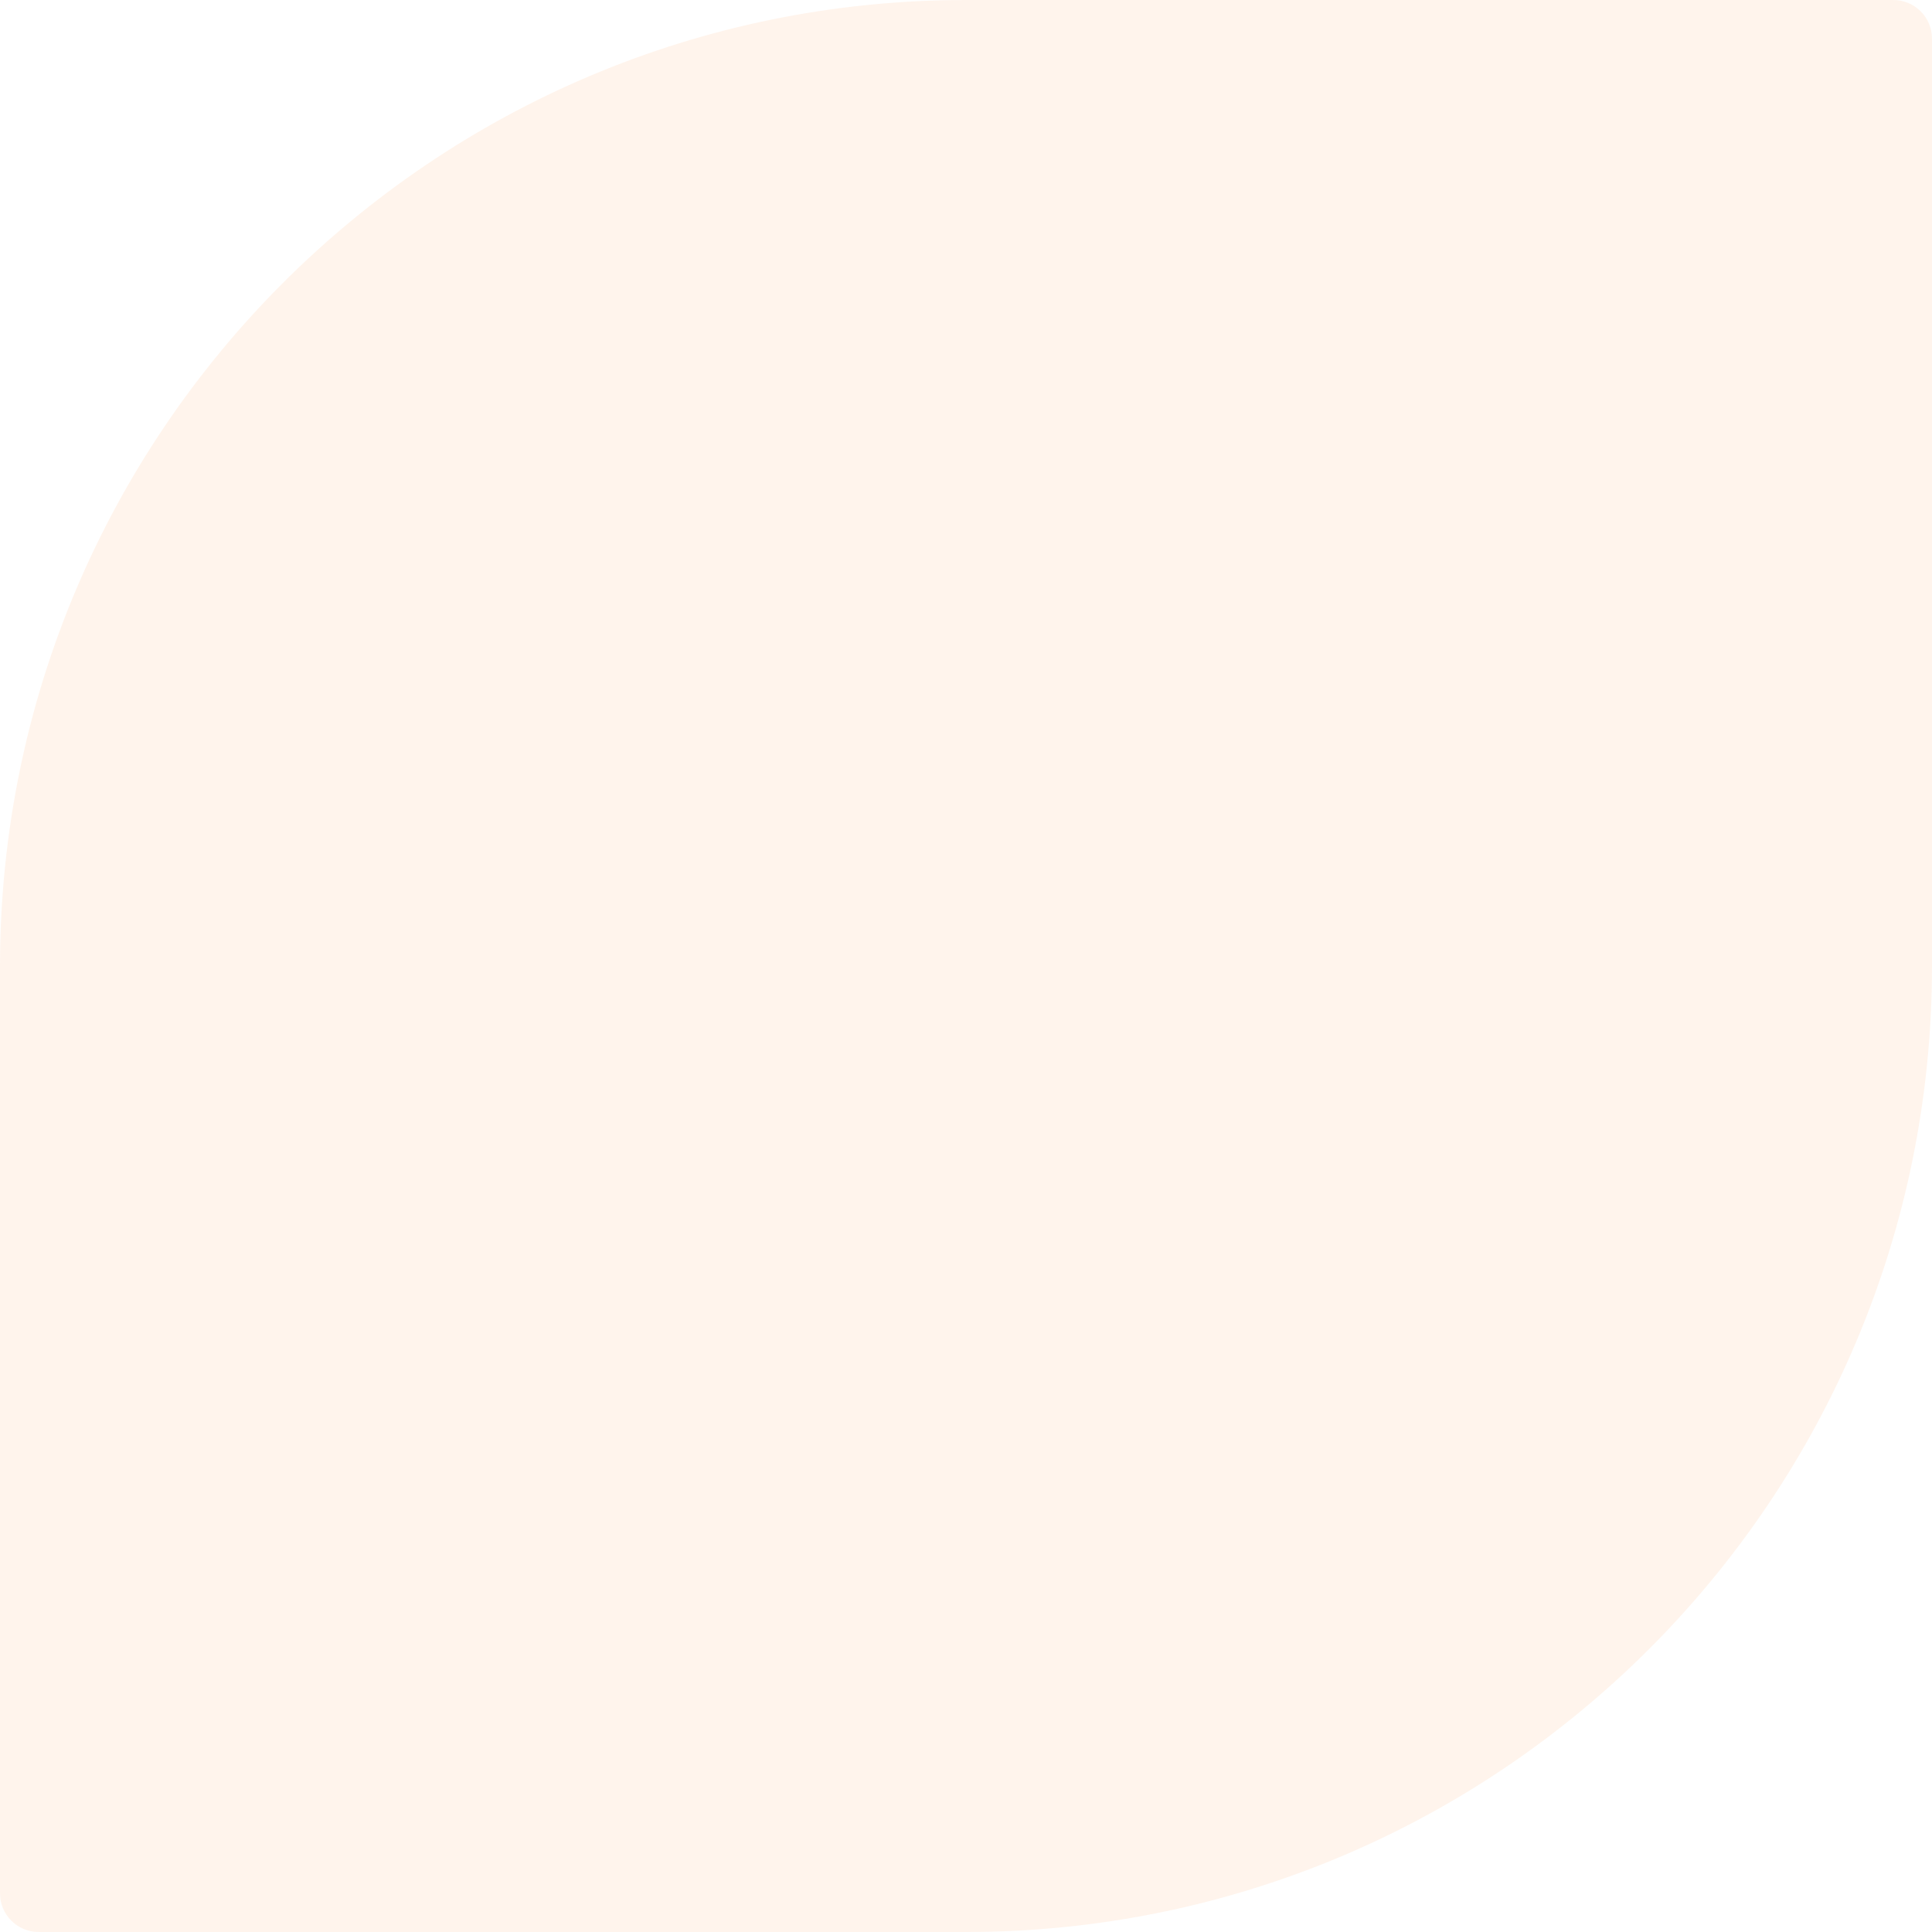
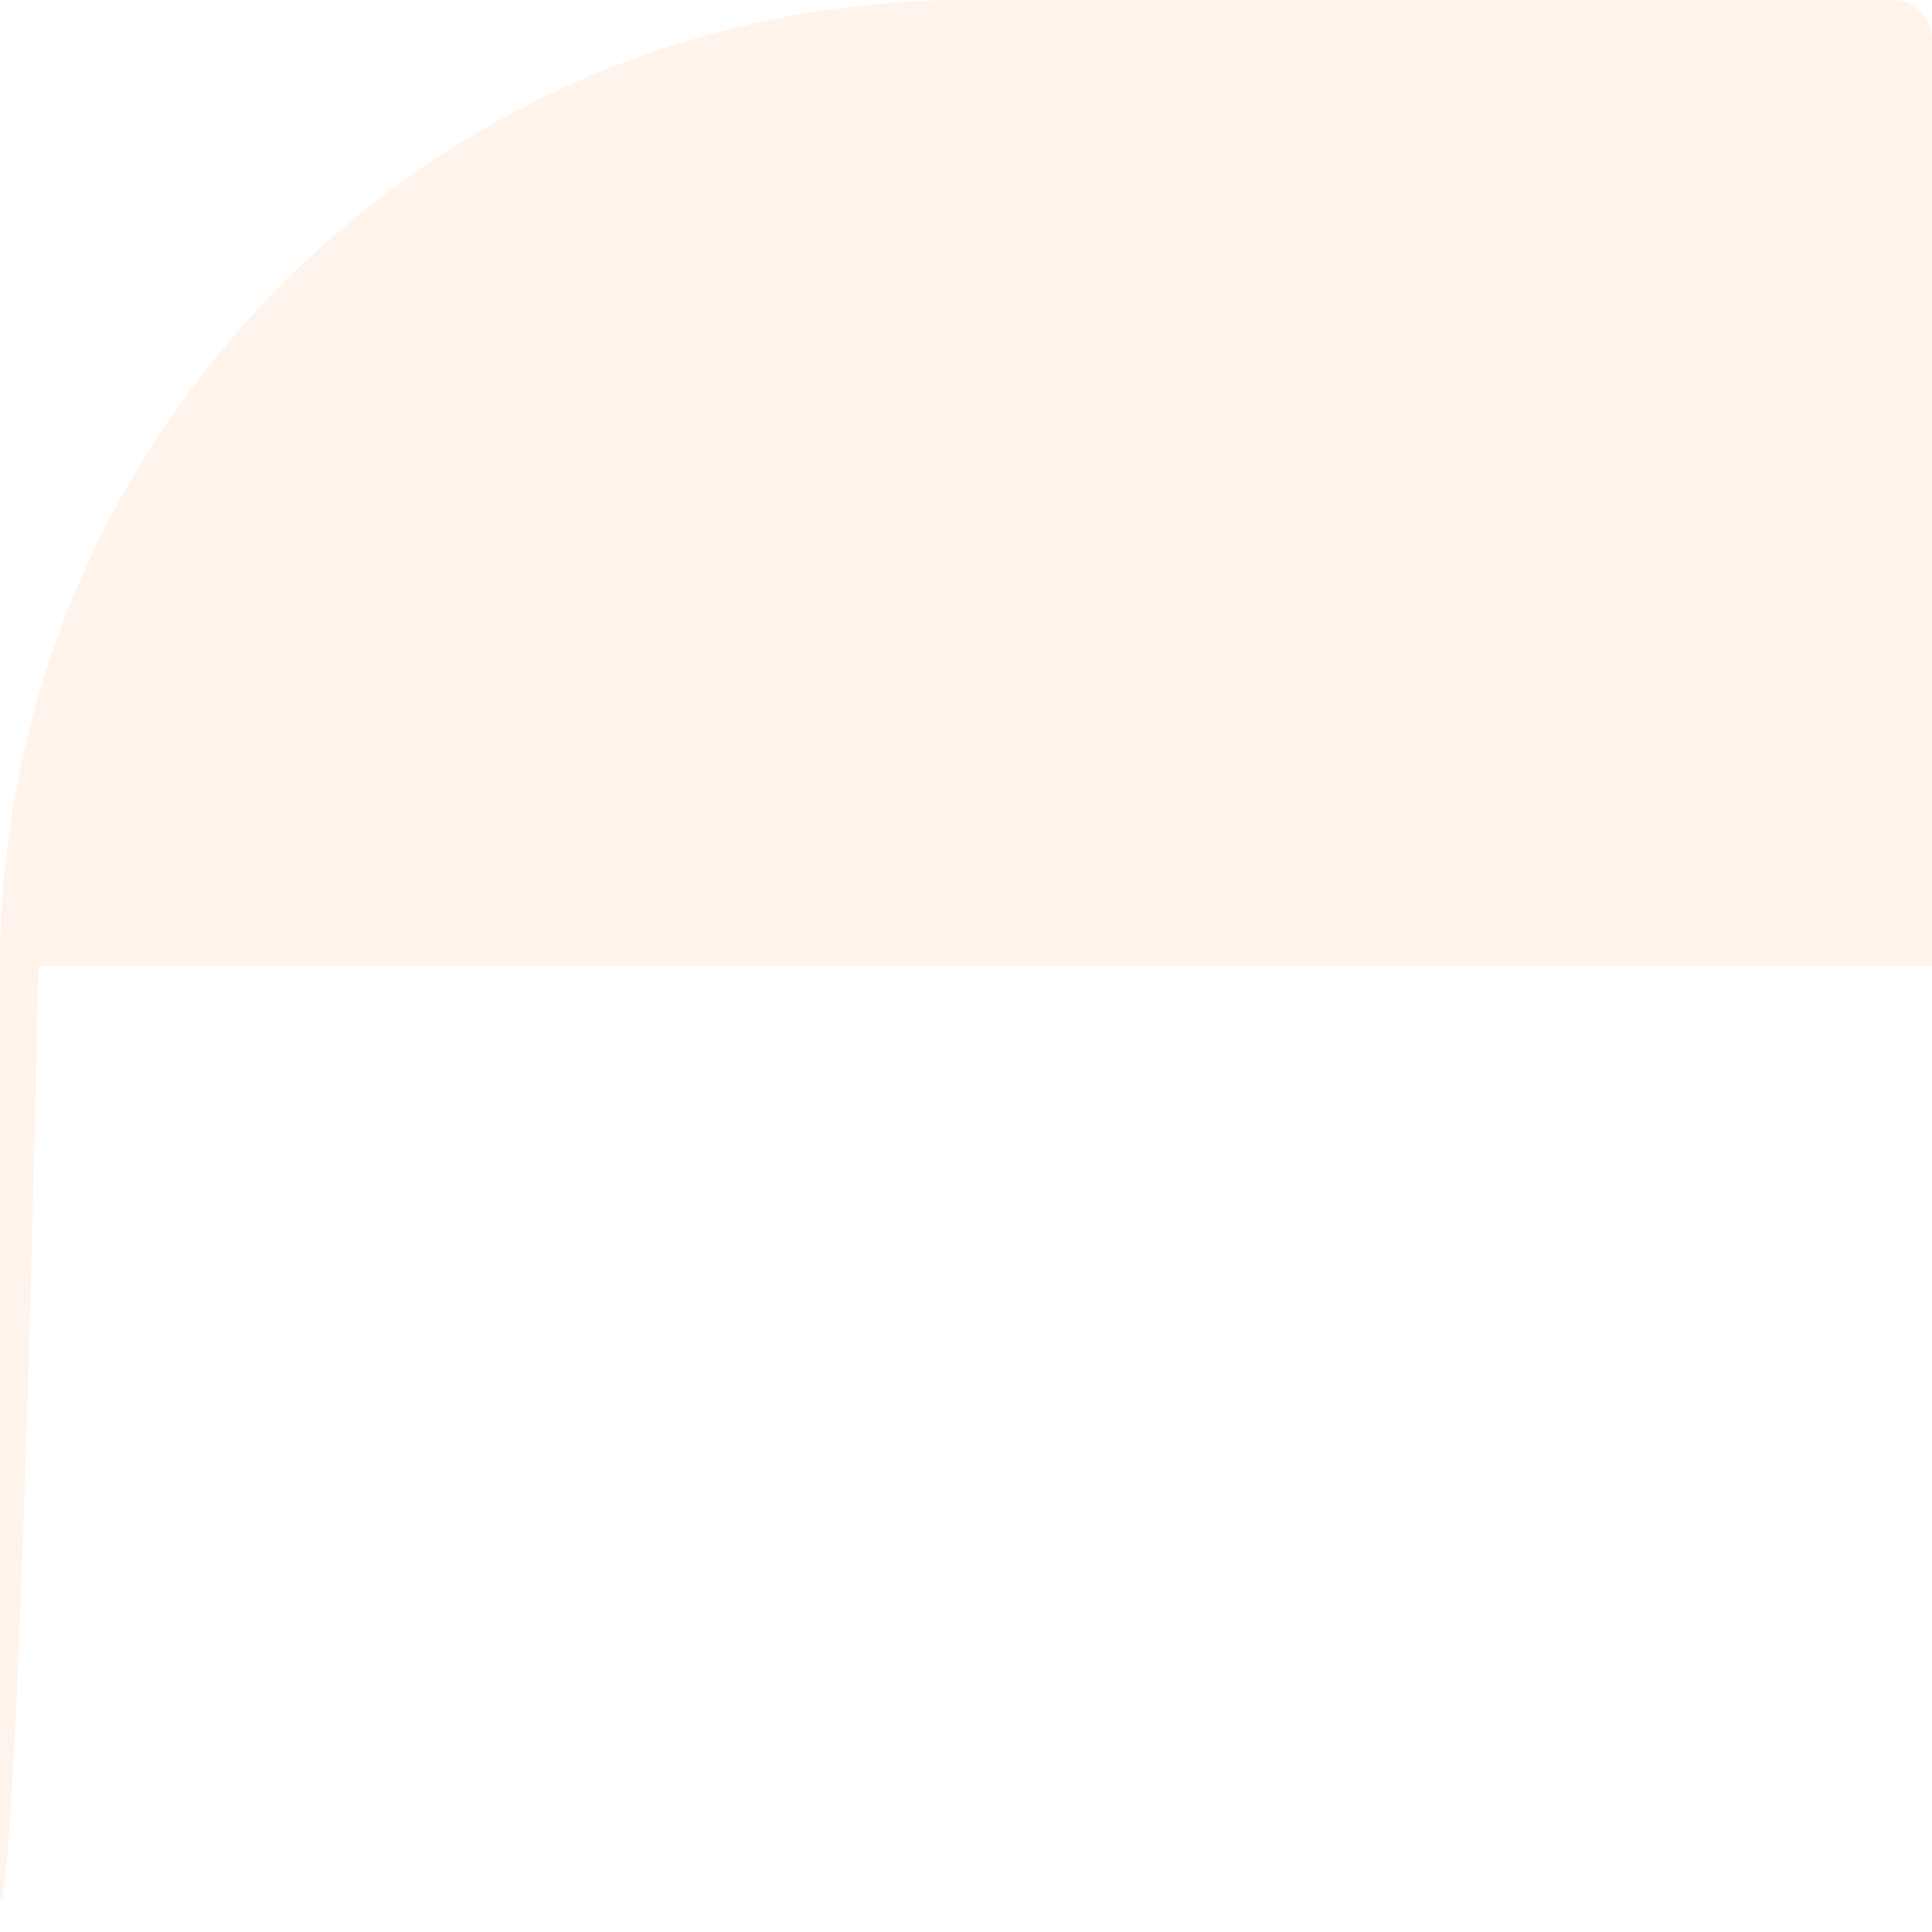
<svg xmlns="http://www.w3.org/2000/svg" width="50" height="50" viewBox="0 0 50 50" fill="none">
-   <path opacity="0.1" d="M0 25C0 11.193 11.193 0 25 0H49C49.552 0 50 0.448 50 1V25C50 38.807 38.807 50 25 50H1C0.448 50 0 49.552 0 49V25Z" fill="rgb(251, 146, 60)" />
+   <path opacity="0.1" d="M0 25C0 11.193 11.193 0 25 0H49C49.552 0 50 0.448 50 1V25H1C0.448 50 0 49.552 0 49V25Z" fill="rgb(251, 146, 60)" />
</svg>